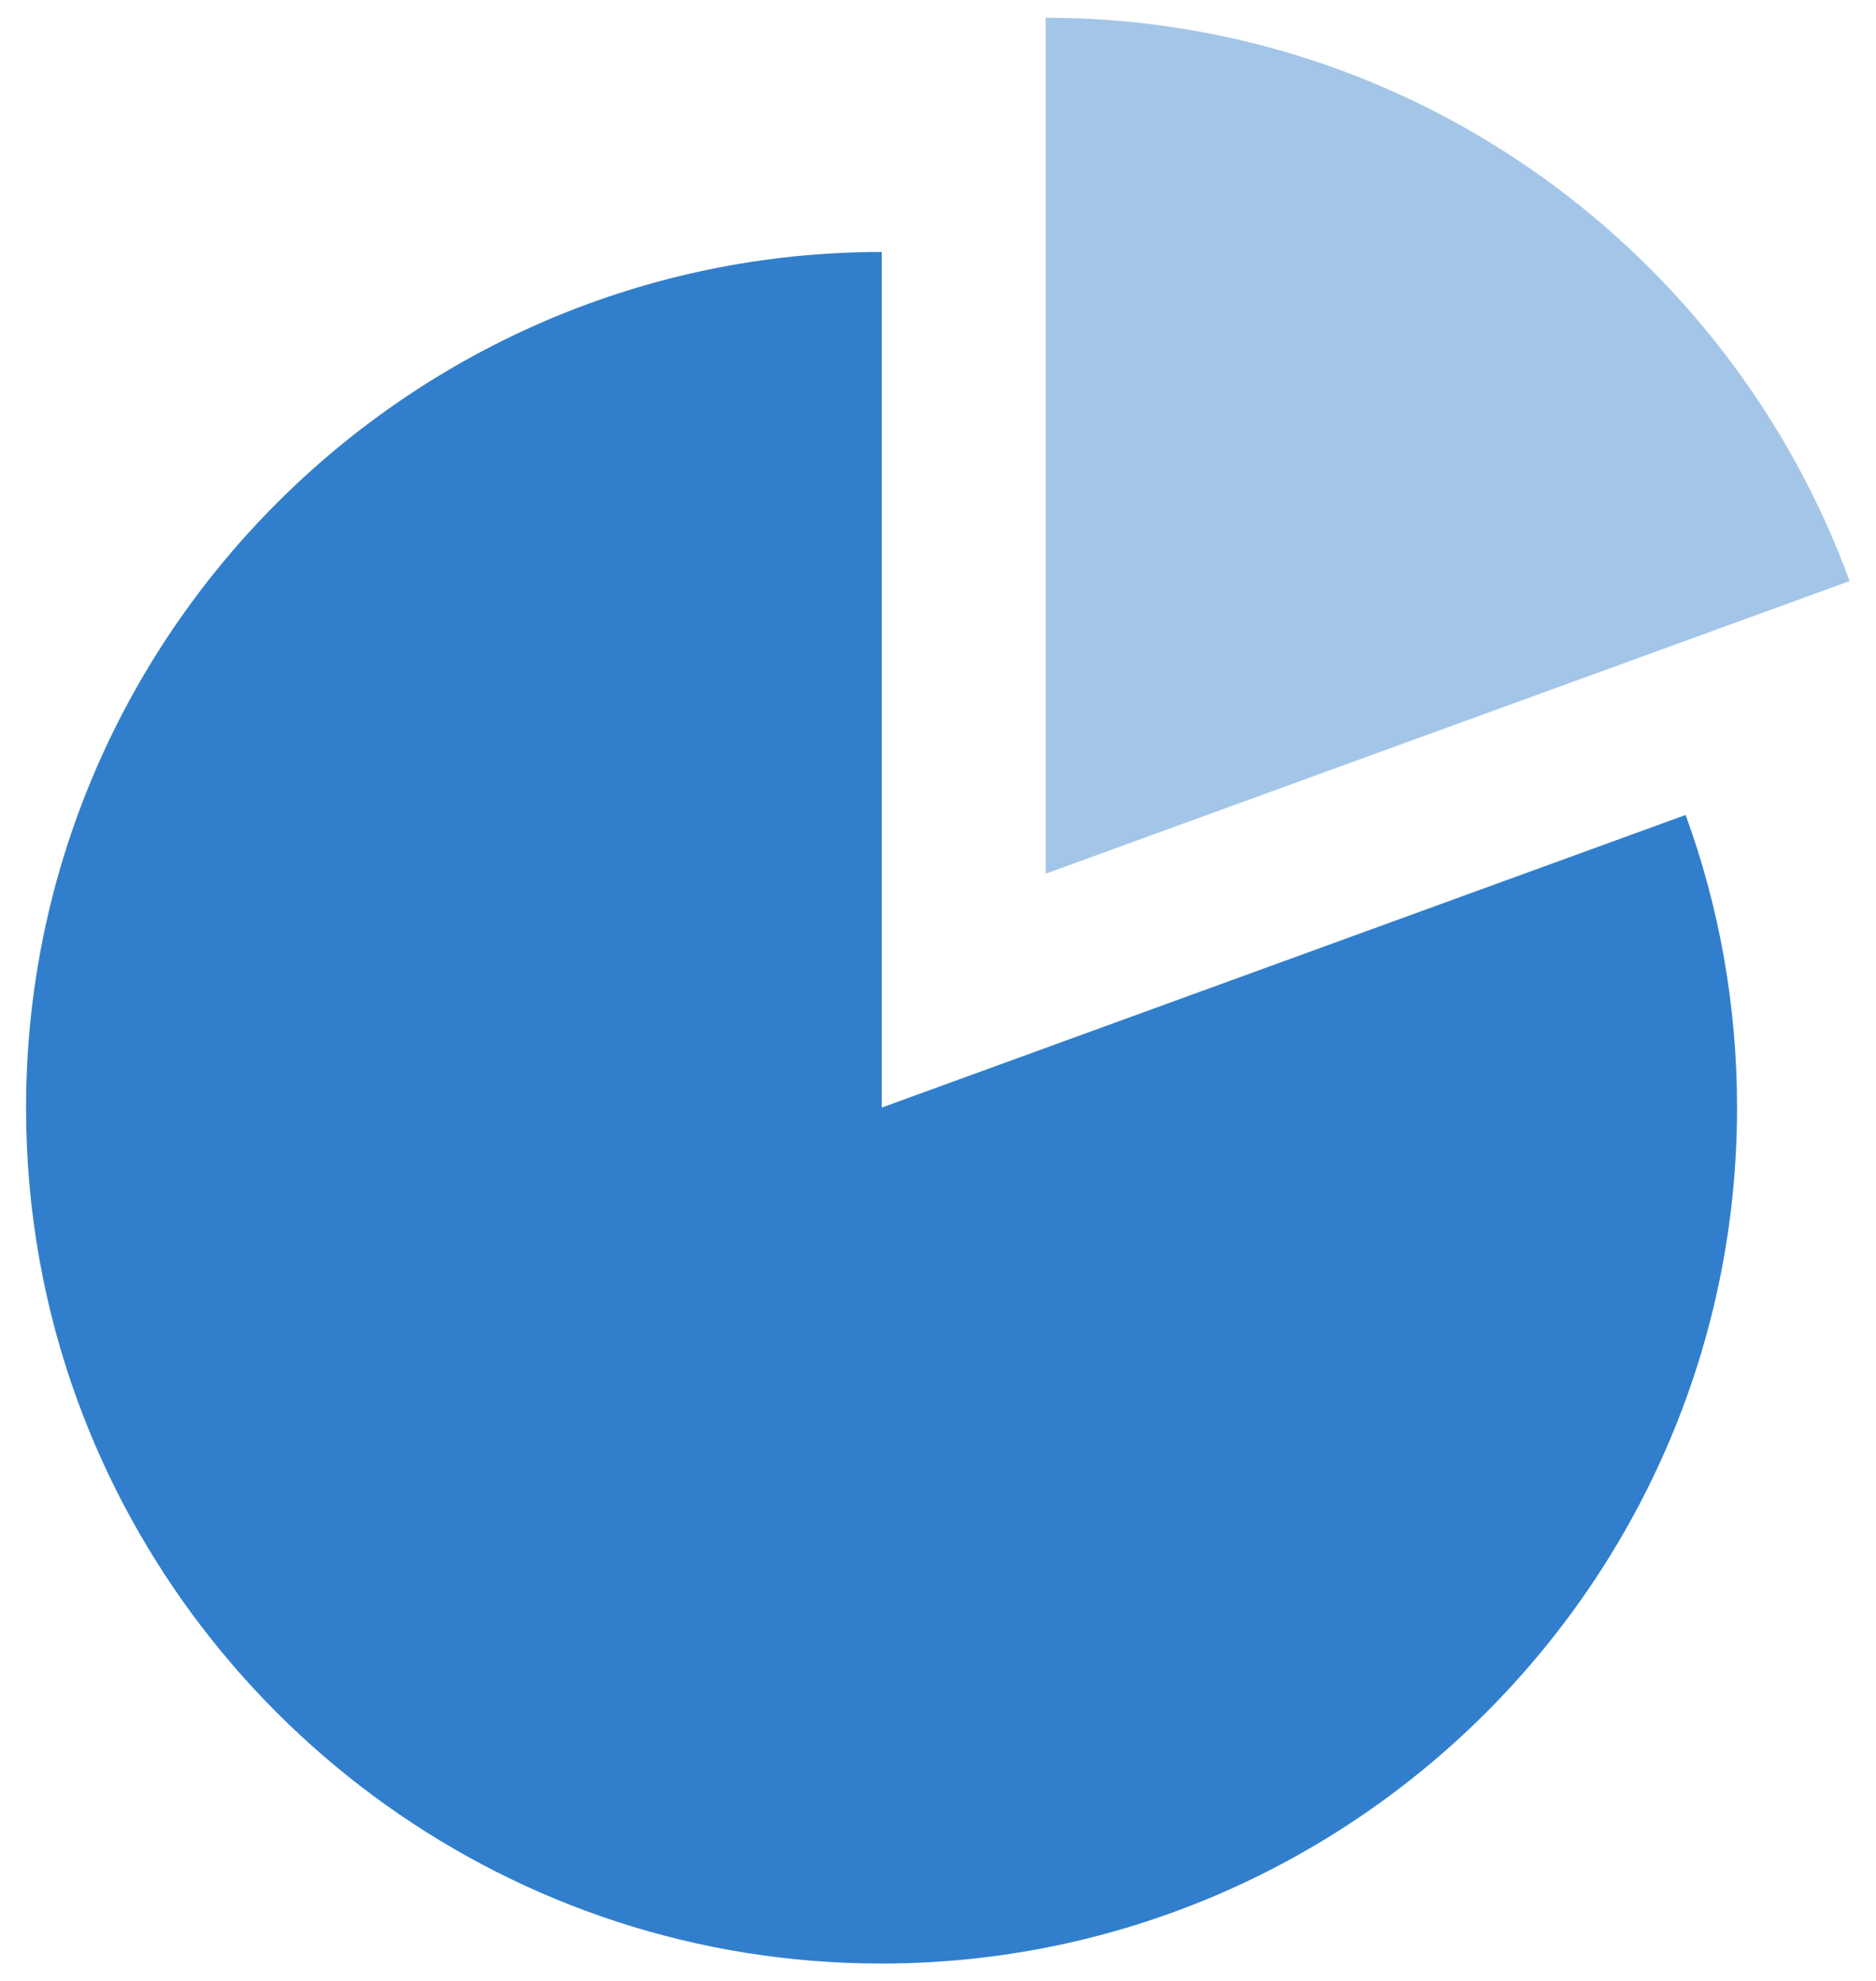
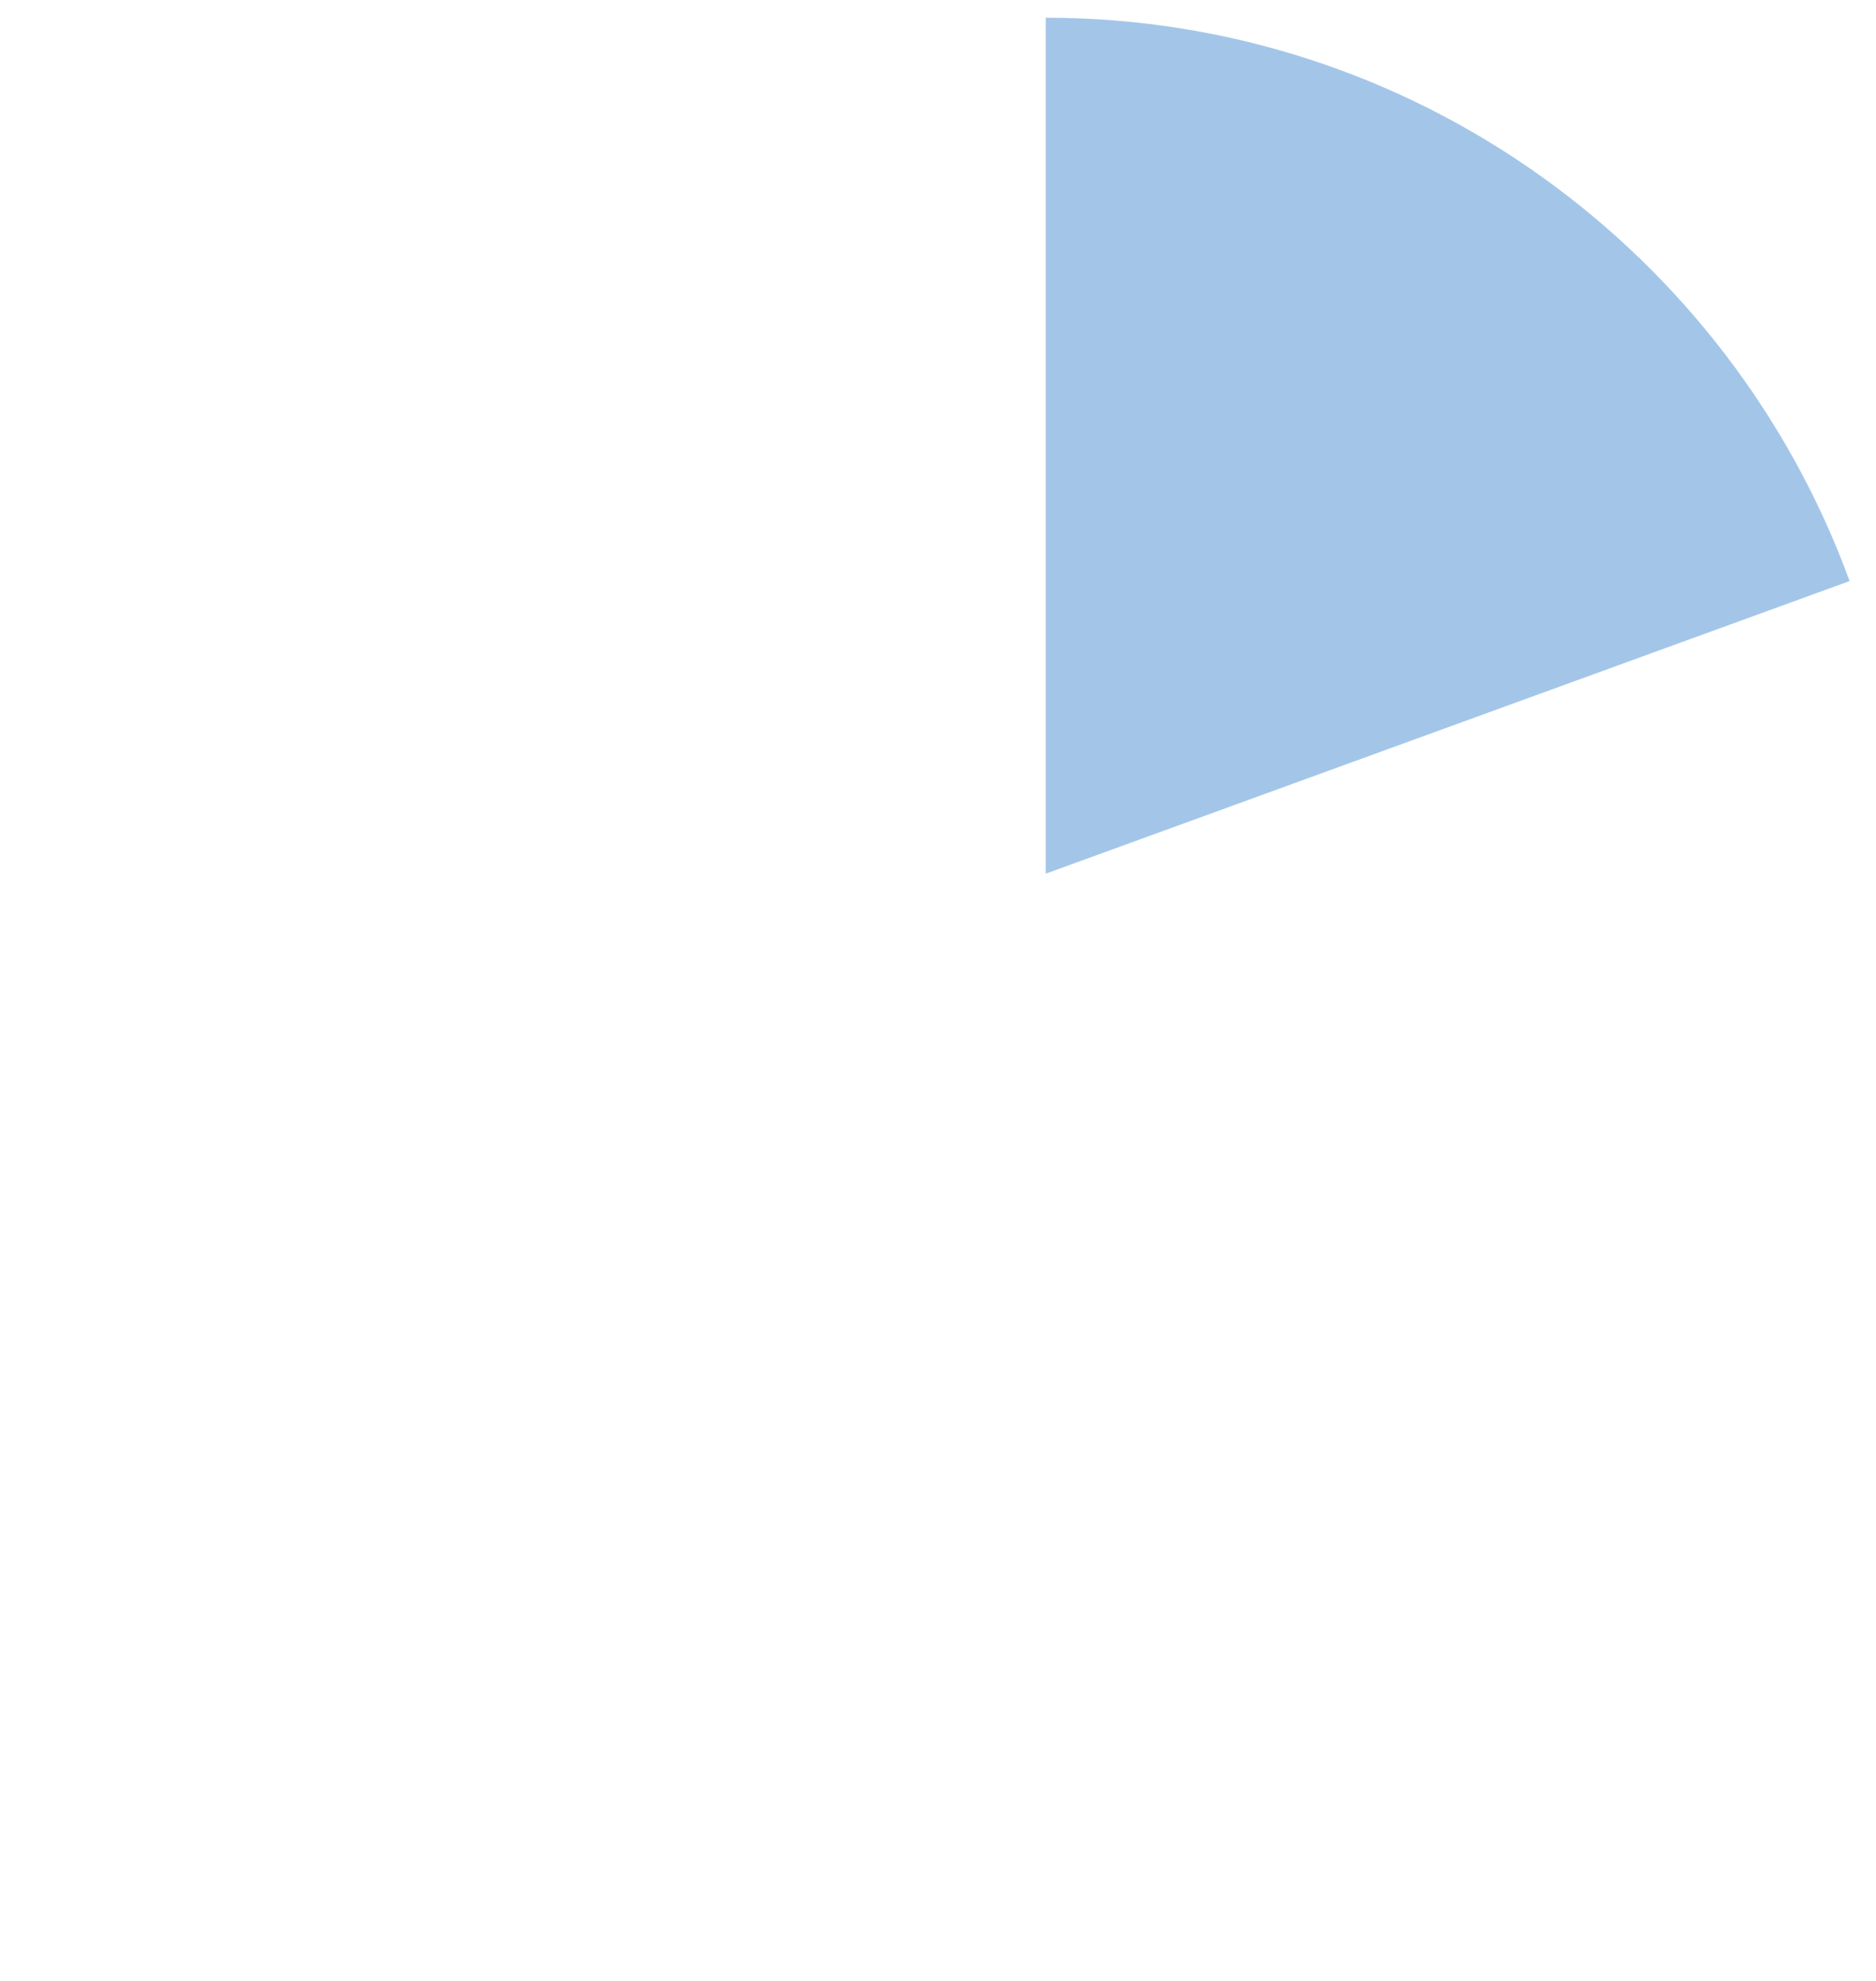
<svg xmlns="http://www.w3.org/2000/svg" id="PC" viewBox="0 0 54 57">
  <defs>
    <style>.cls-1{fill:#a3c6e8;}.cls-2{fill:#317fcc;}</style>
  </defs>
  <path class="cls-1" d="m30.1.51v24.63l23.14-8.42C49.79,7.27,40.72.51,30.1.51Z" />
-   <path class="cls-2" d="m25.38,31.87V7.25c-13.58,0-24.63,11.05-24.63,24.63,0,2.96.52,5.79,1.48,8.42,3.45,9.44,12.52,16.2,23.14,16.2,13.58,0,24.63-11.05,24.63-24.63,0-2.96-.52-5.79-1.48-8.42l-23.14,8.42Z" />
</svg>